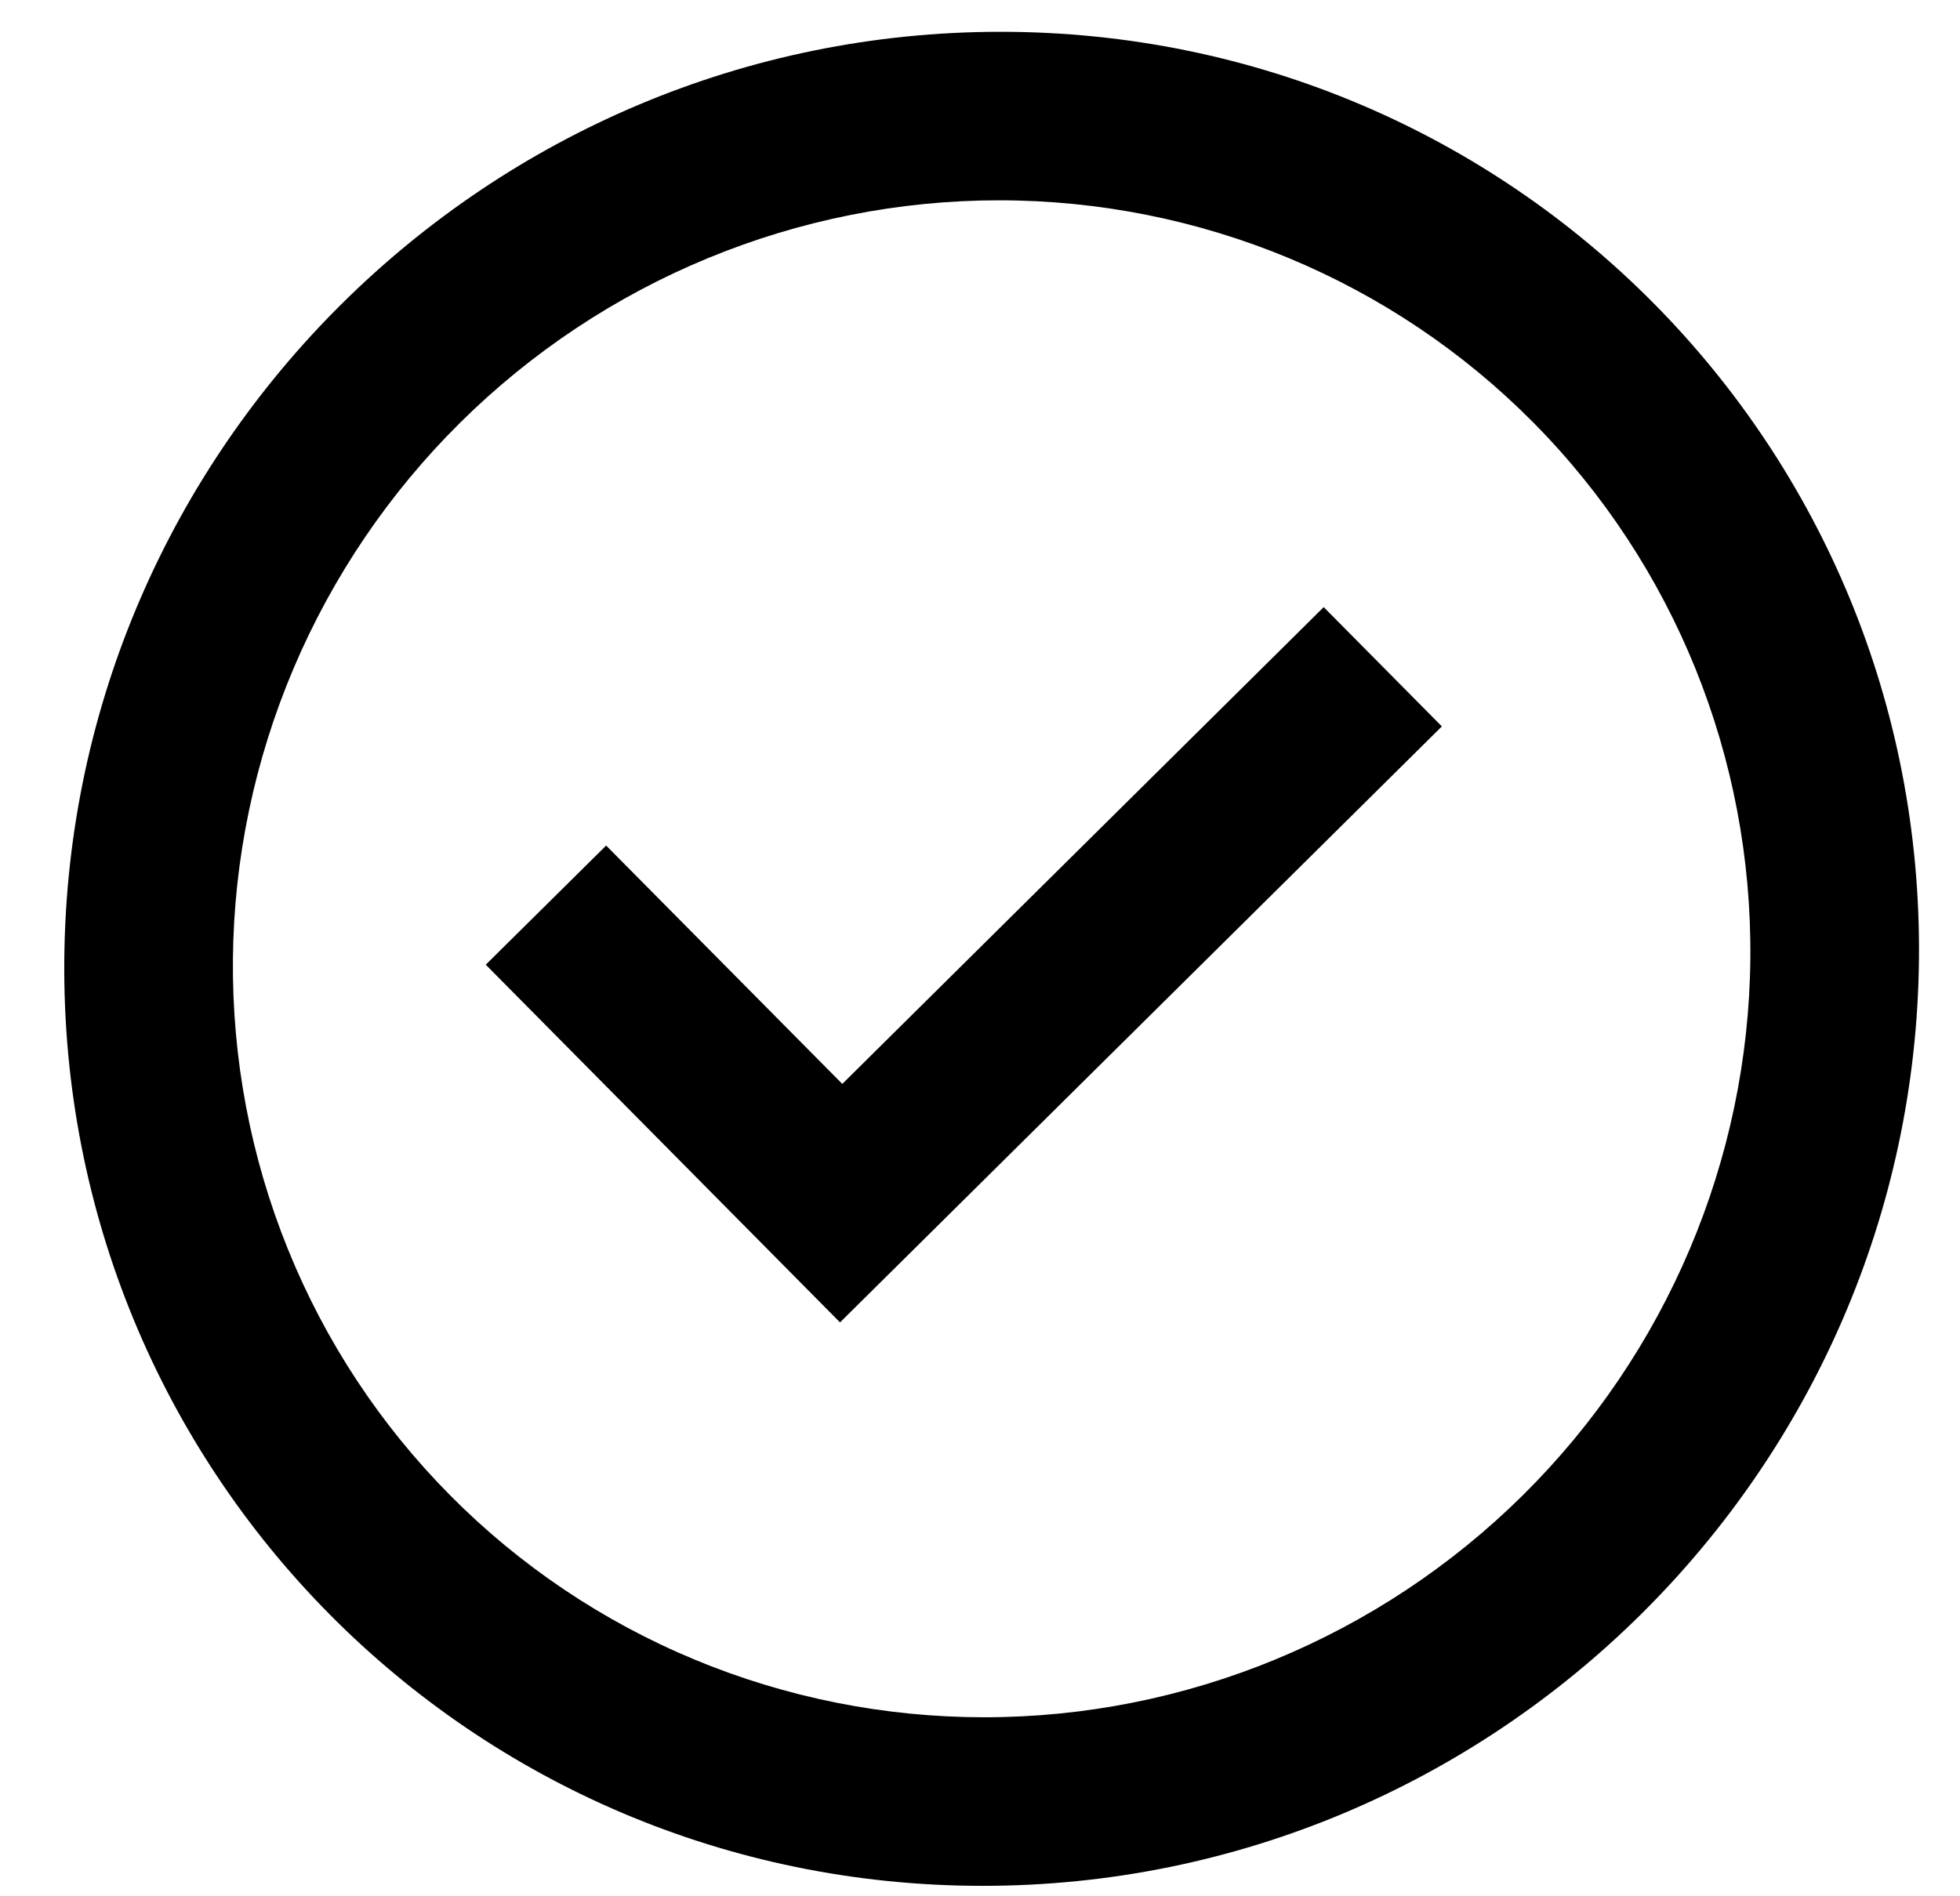
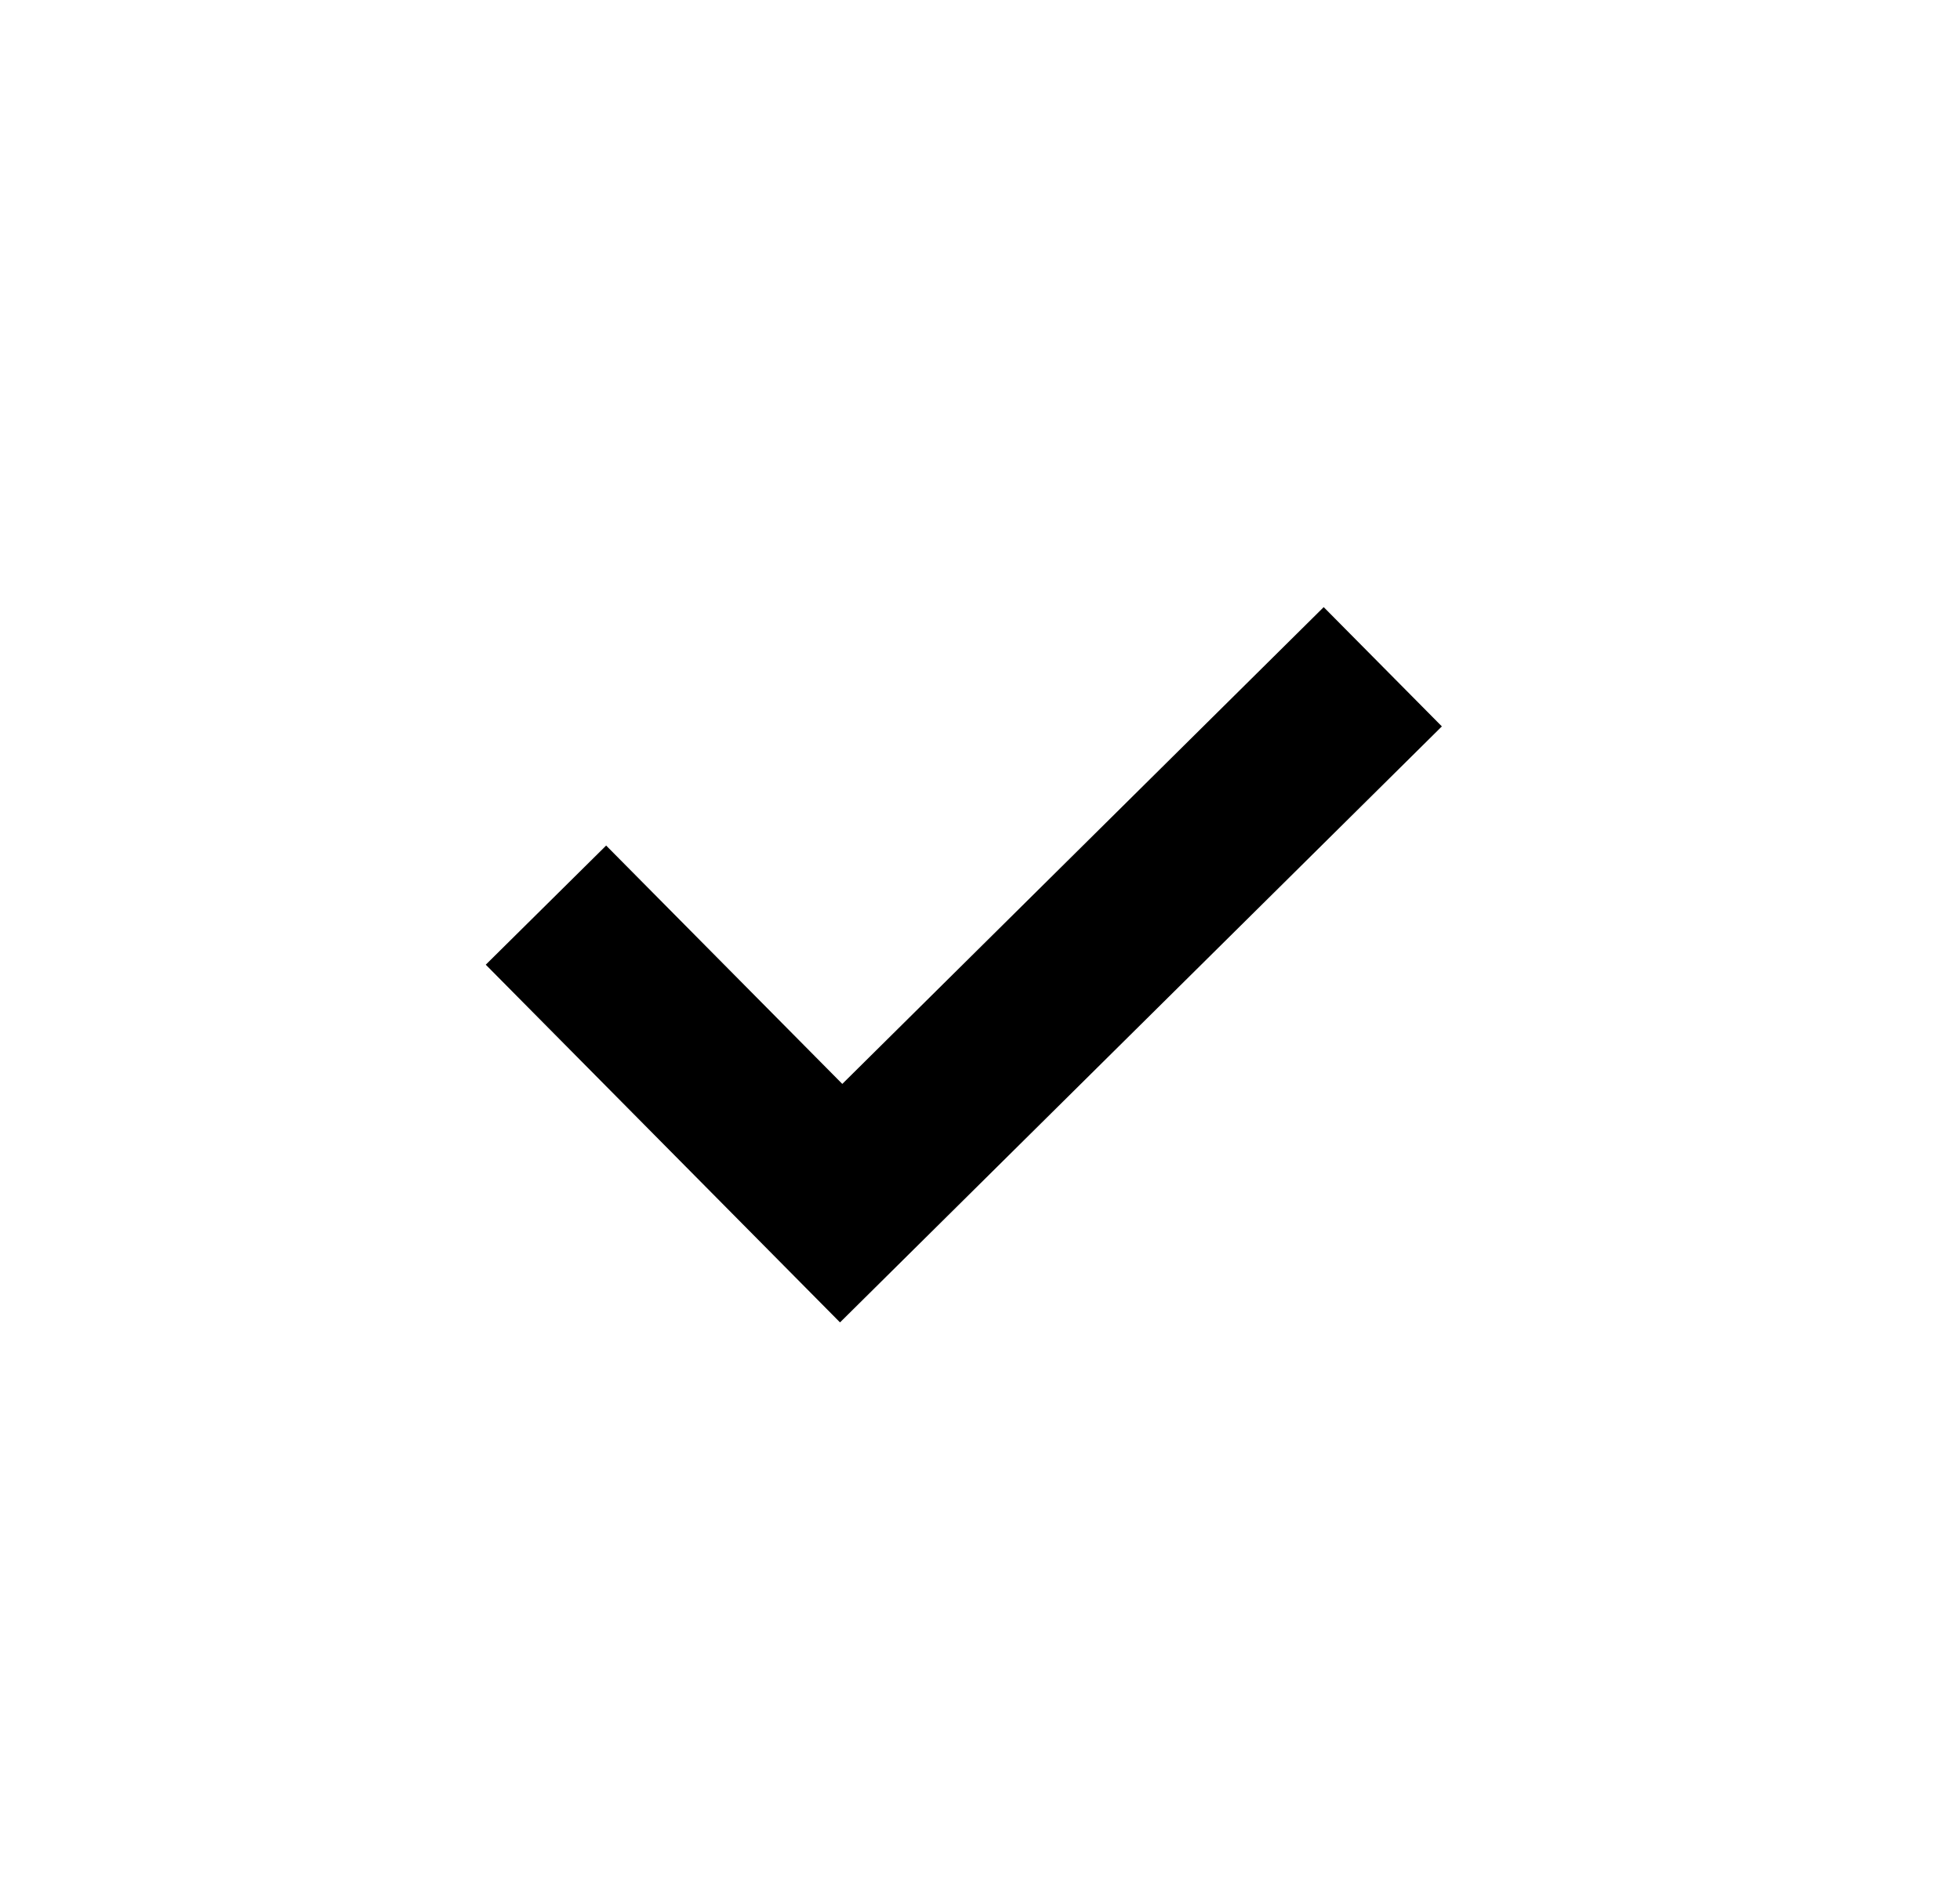
<svg xmlns="http://www.w3.org/2000/svg" width="31" height="30" viewBox="0 0 31 30" fill="none">
  <path d="M13.286 20.921L7.683 15.262L9.587 13.377L13.322 17.148L20.936 9.605L22.805 11.492L13.286 20.921Z" fill="black" />
-   <path fill-rule="evenodd" clip-rule="evenodd" d="M1.017 15.169C1.095 7.069 7.726 0.503 15.826 0.503C23.926 0.503 30.429 7.069 30.351 15.169C30.272 23.268 23.642 29.835 15.542 29.835C7.442 29.835 0.939 23.268 1.017 15.169ZM15.568 27.168C13.992 27.168 12.435 26.858 10.985 26.255C9.534 25.652 8.22 24.768 7.117 23.654C6.013 22.54 5.142 21.217 4.553 19.761C3.964 18.305 3.669 16.745 3.684 15.169C3.699 13.593 4.025 12.033 4.642 10.577C5.259 9.121 6.156 7.798 7.281 6.684C8.406 5.57 9.737 4.686 11.199 4.083C12.661 3.48 14.224 3.169 15.8 3.169C18.982 3.169 22.023 4.434 24.251 6.684C26.48 8.934 27.715 11.986 27.684 15.169C27.653 18.351 26.359 21.404 24.087 23.654C21.815 25.904 18.75 27.168 15.568 27.168Z" fill="black" />
</svg>